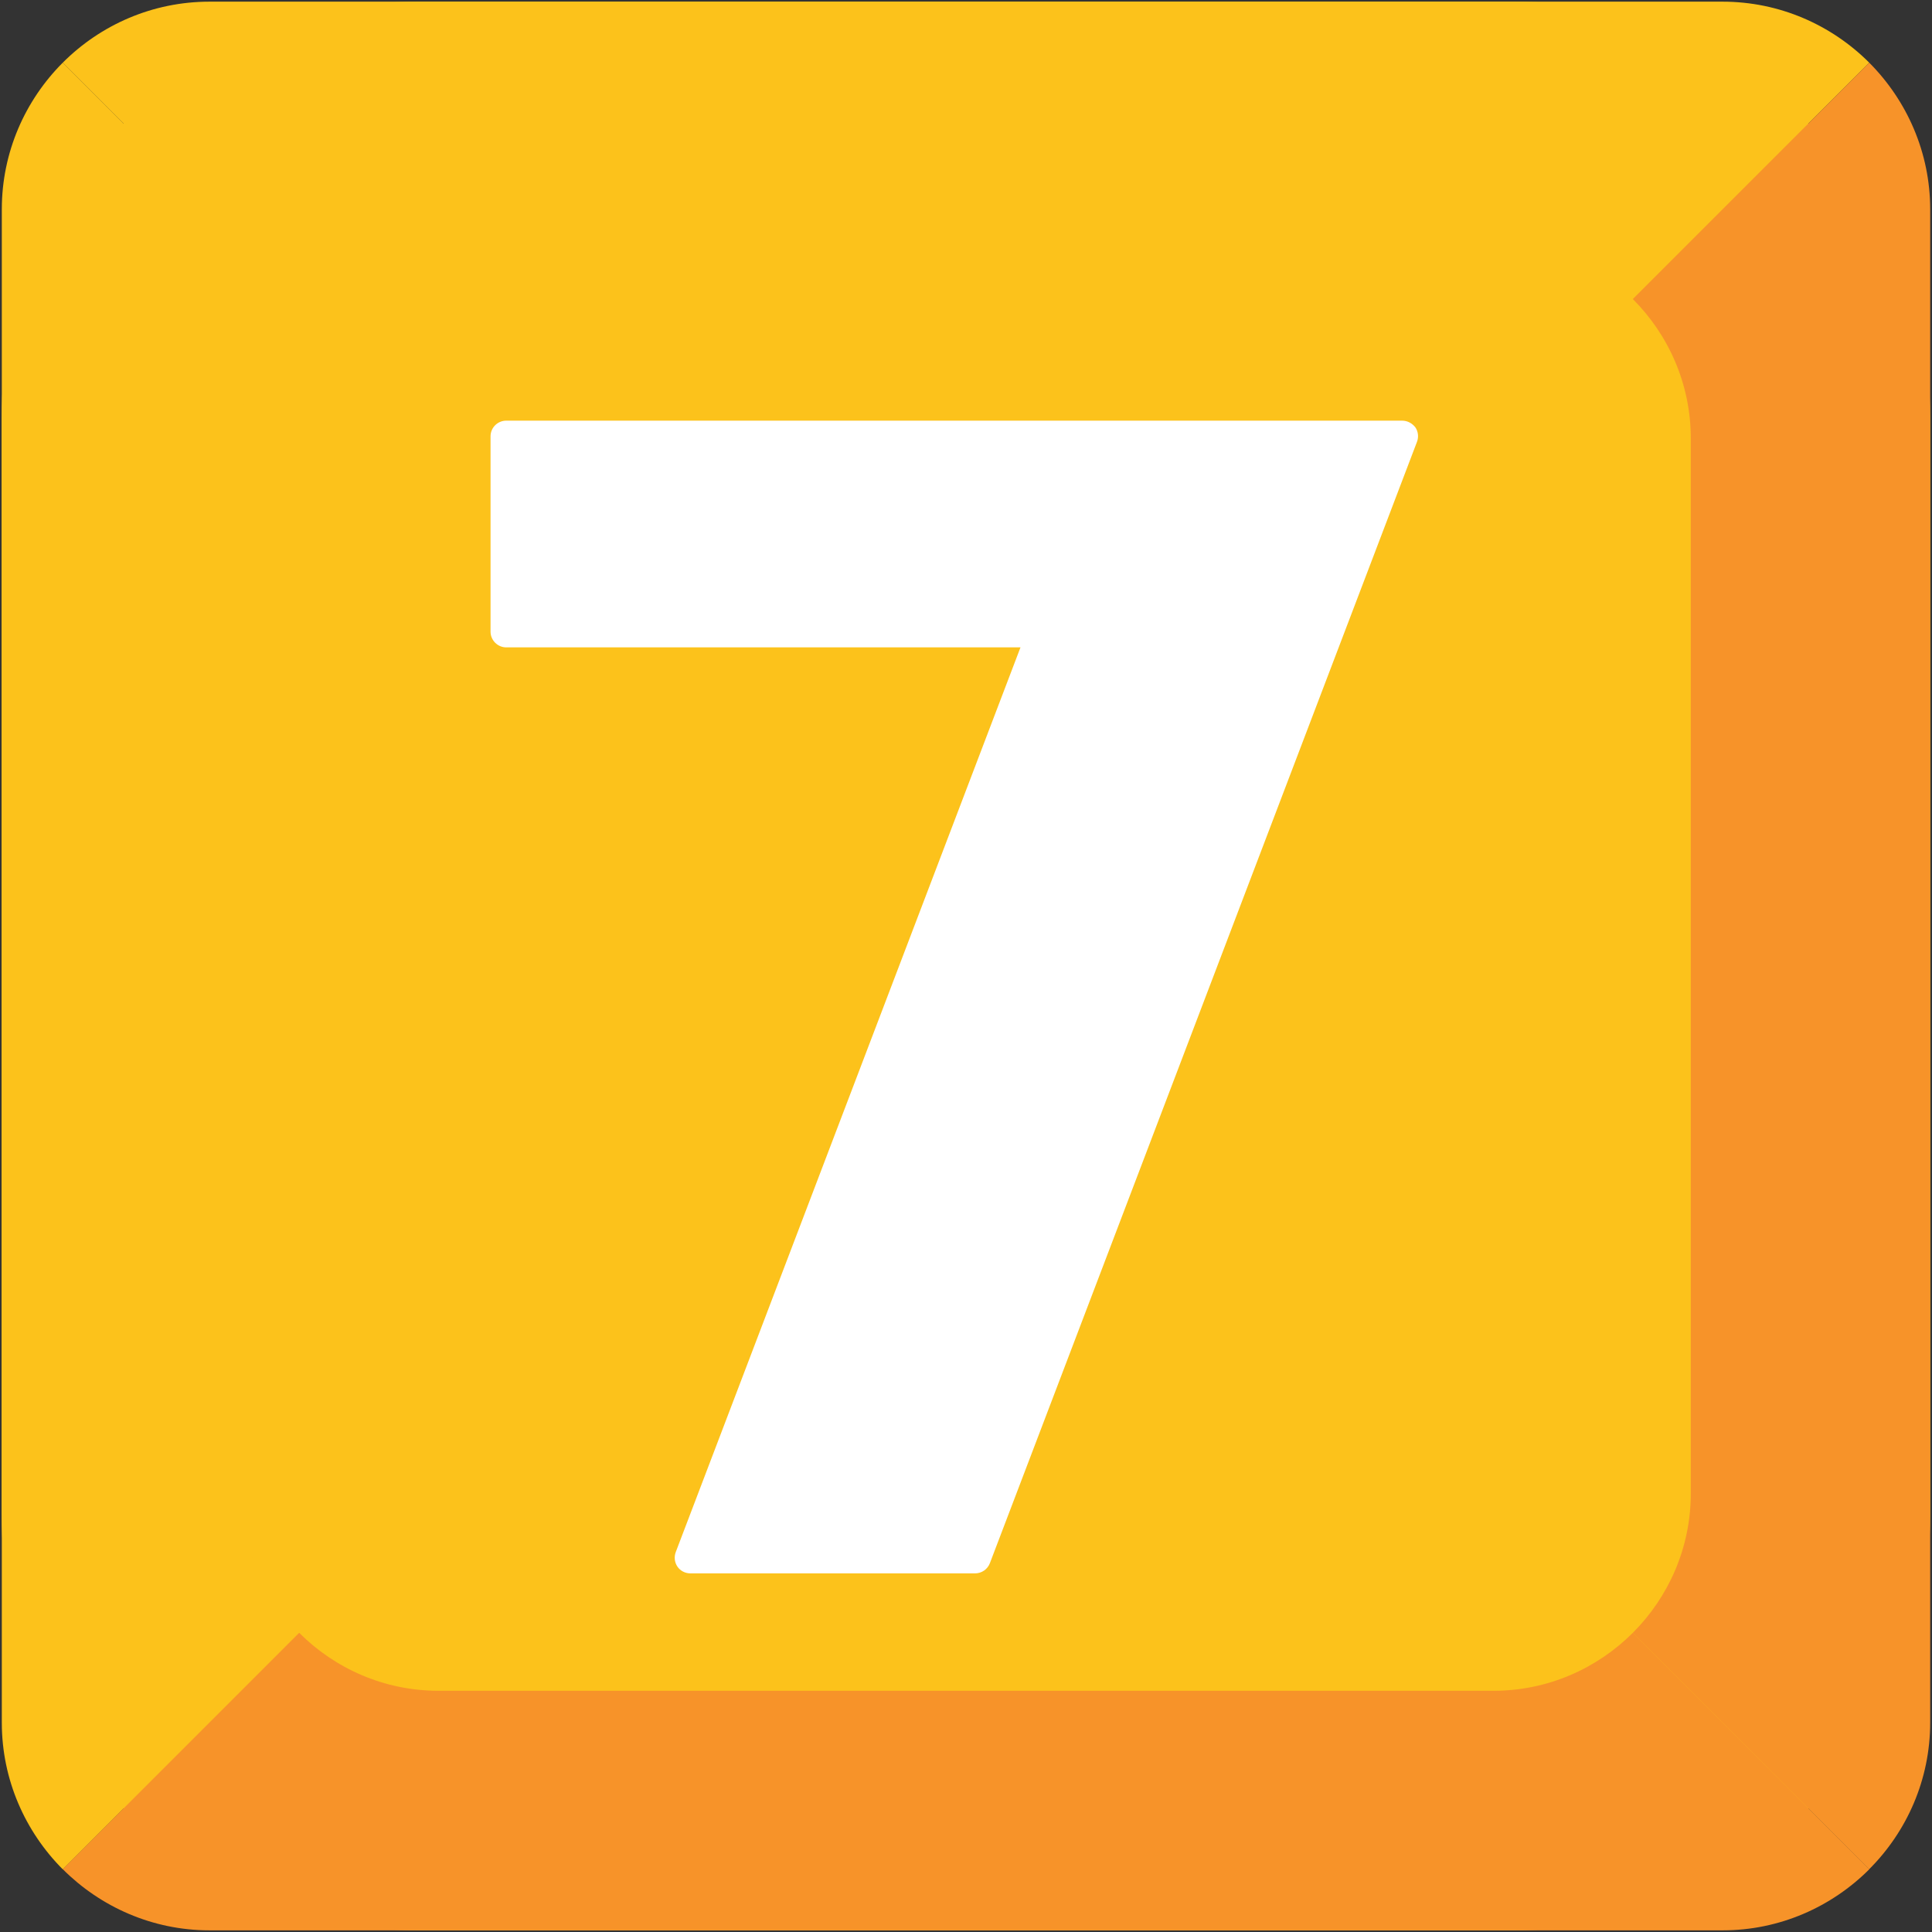
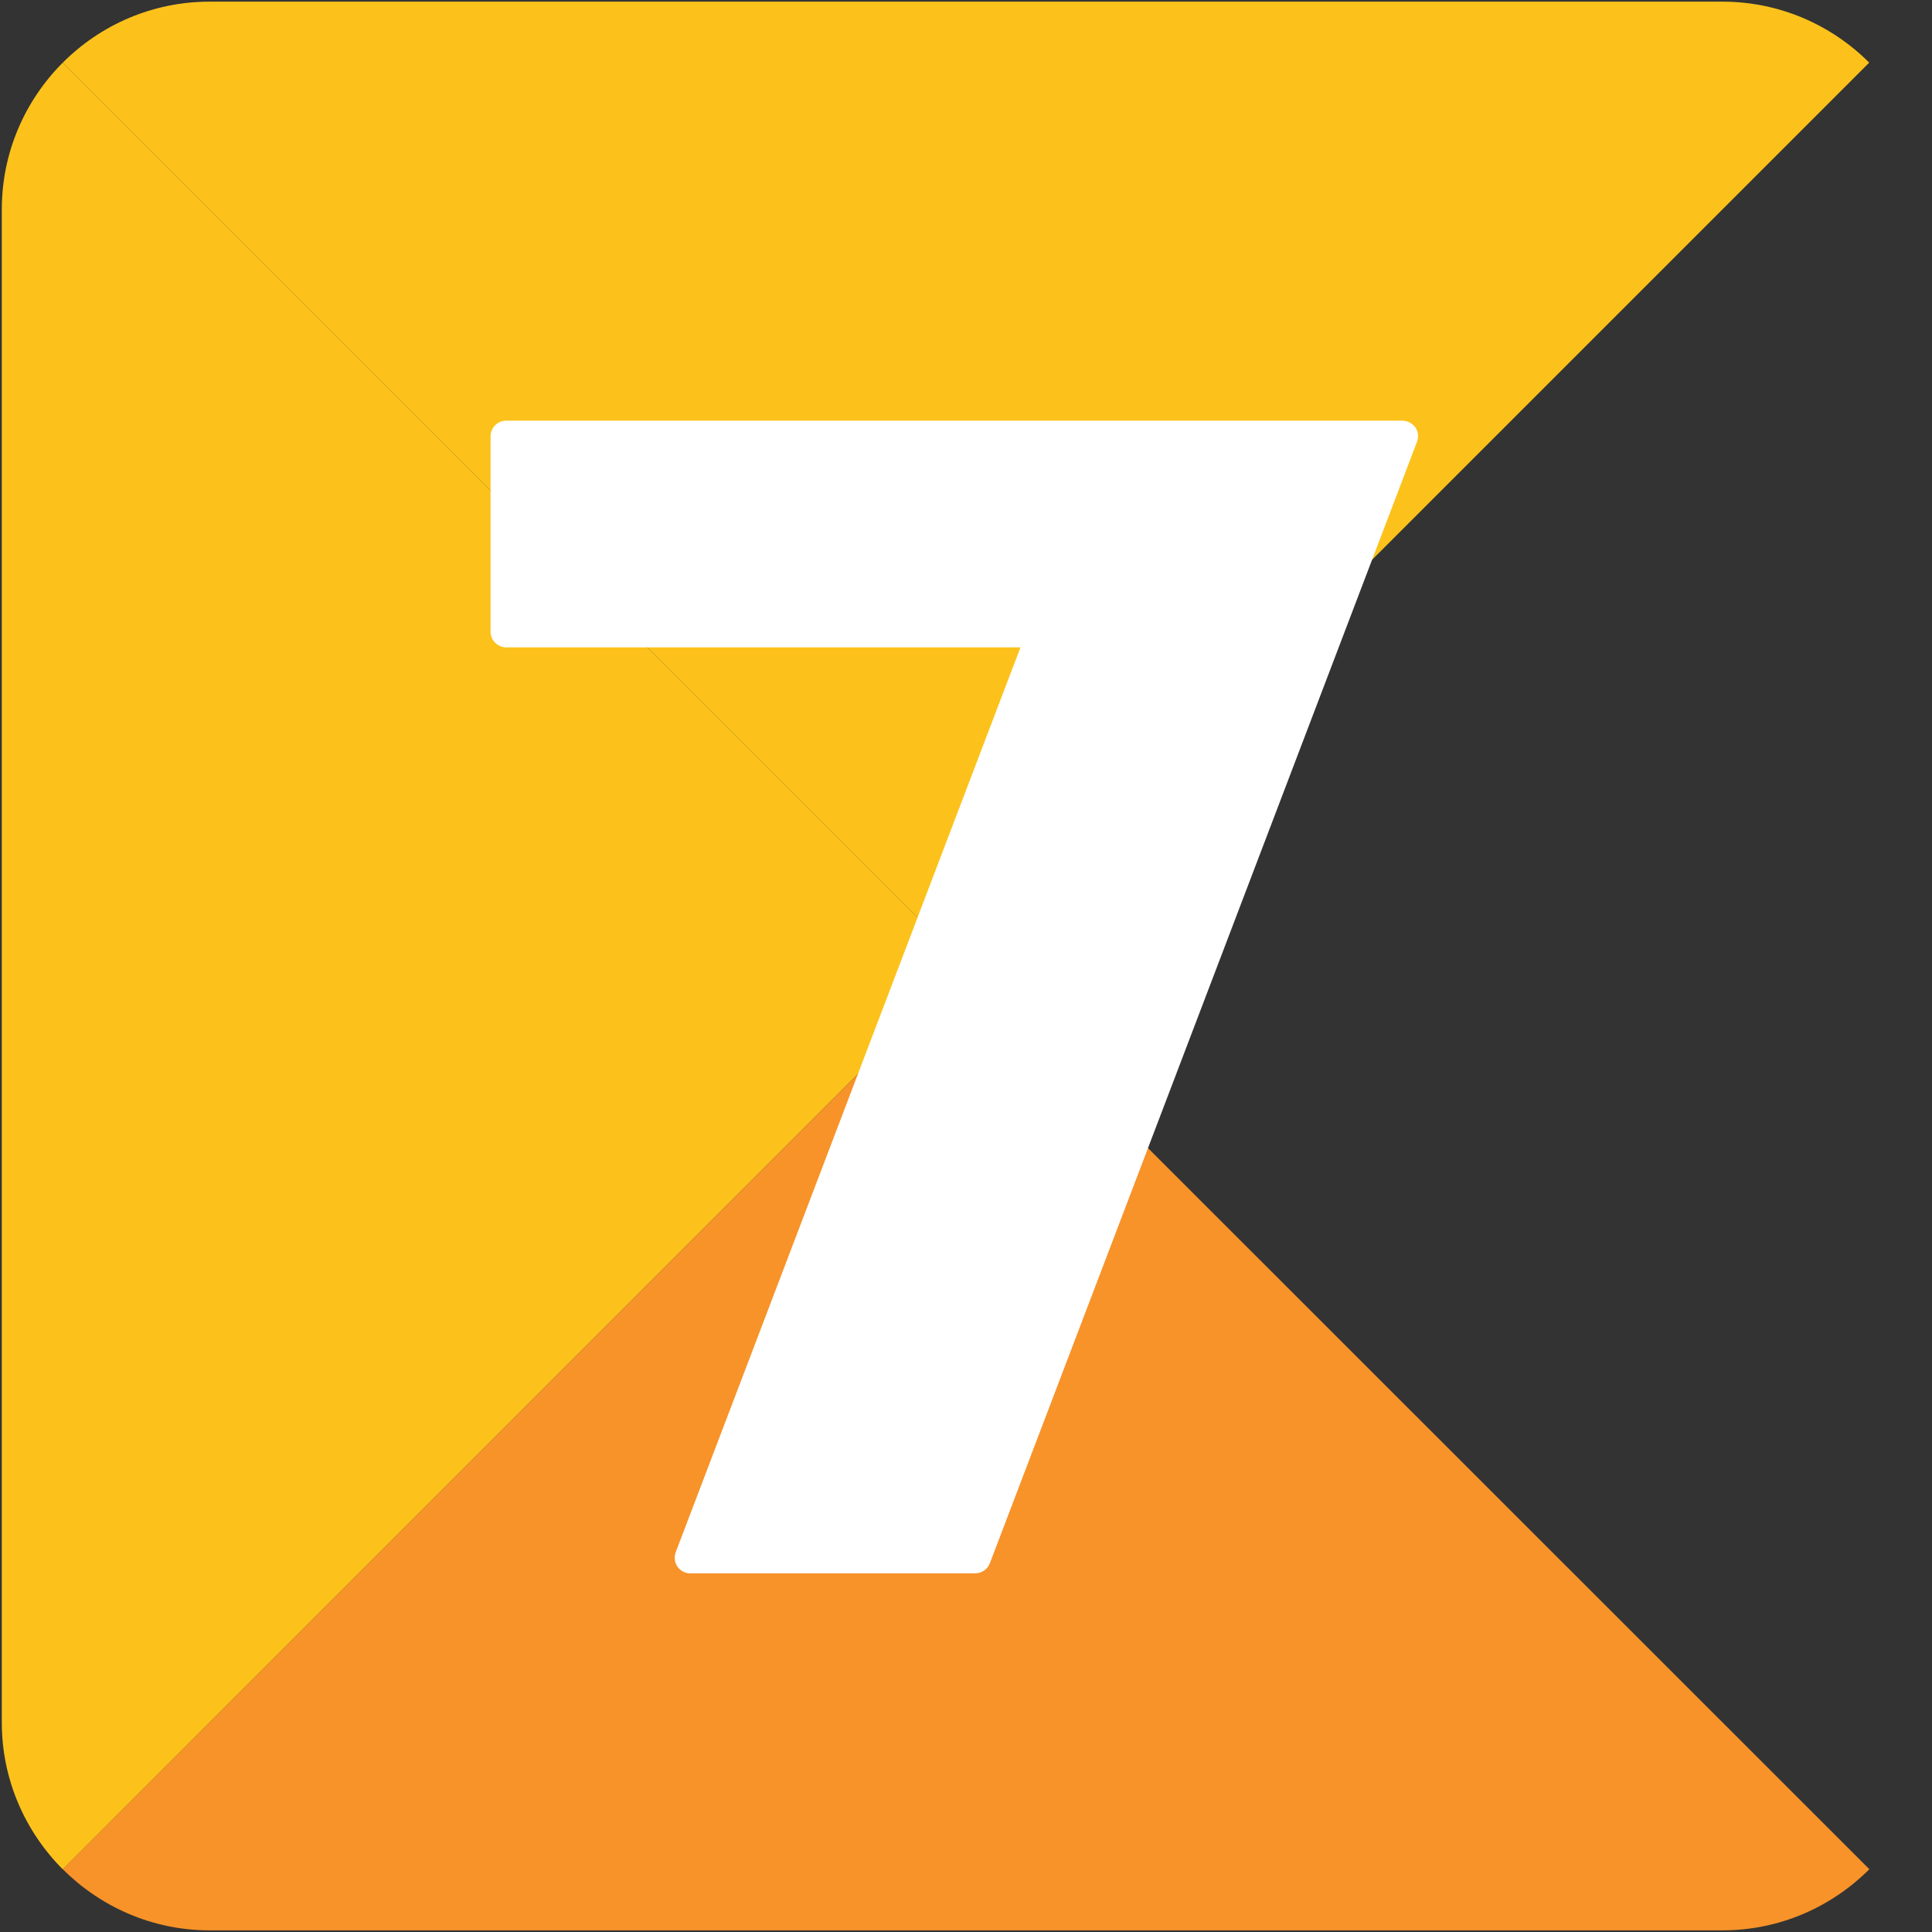
<svg xmlns="http://www.w3.org/2000/svg" version="1.1" id="レイヤー_1" x="0px" y="0px" width="128px" height="128px" viewBox="0 0 128 128" enable-background="new 0 0 128 128" xml:space="preserve">
  <rect x="0" y="0" width="128" height="128" fill="#333333" stroke="none" />
  <g>
    <g>
      <g>
-         <path fill="#FCC21B" d="M127.88,100.37c0,15.13-12.38,27.52-27.52,27.52H27.63c-15.13,0-27.52-12.38-27.52-27.52V27.63     c0-15.13,12.38-27.52,27.52-27.52h72.73c15.13,0,27.52,12.38,27.52,27.52V100.37z" />
        <g>
          <g>
            <path fill="#FCC21B" d="M4.16,4.15c-2.49,2.49-4.04,5.93-4.04,9.72v100.26c0,3.78,1.55,7.22,4.04,9.72L63.99,64L4.16,4.15z" />
            <path fill="#FCC21B" d="M123.84,4.15c-2.49-2.49-5.93-4.04-9.72-4.04H13.88c-3.78,0-7.22,1.54-9.72,4.04L63.99,64L123.84,4.15z       " />
-             <path fill="#F79329" d="M63.99,64l59.85,59.84c2.49-2.49,4.04-5.93,4.04-9.72V13.87c0-3.78-1.55-7.22-4.04-9.72L63.99,64z" />
            <path fill="#F79329" d="M4.16,123.84c2.49,2.49,5.93,4.05,9.72,4.05h100.25c3.78,0,7.22-1.55,9.72-4.05L63.99,64L4.16,123.84z" />
          </g>
          <path fill="none" d="M127.88,100.37c0,15.13-12.38,27.52-27.52,27.52H27.63c-15.13,0-27.52-12.38-27.52-27.52V27.63      c0-15.13,12.38-27.52,27.52-27.52h72.73c15.13,0,27.52,12.38,27.52,27.52V100.37z" />
-           <path fill="#FCC21B" d="M112.02,98.94c0,7.2-5.89,13.08-13.08,13.08H29.06c-7.2,0-13.08-5.89-13.08-13.08V29.05      c0-7.2,5.89-13.08,13.08-13.08h69.88c7.2,0,13.08,5.89,13.08,13.08V98.94z" />
        </g>
      </g>
    </g>
    <path fill="#FFFFFF" d="M92.9,27.87h-9.2h-9.66H33.54c-0.57,0-1.04,0.46-1.04,1.04v12.94c0,0.57,0.47,1.04,1.04,1.04h34.07   l-22.84,59.94c-0.12,0.32-0.08,0.68,0.11,0.96c0.19,0.28,0.51,0.45,0.86,0.45H64.6c0.43,0,0.82-0.26,0.98-0.67l28.3-74.3   c0.12-0.32,0.08-0.68-0.11-0.96C93.56,28.04,93.24,27.87,92.9,27.87z" />
  </g>
</svg>